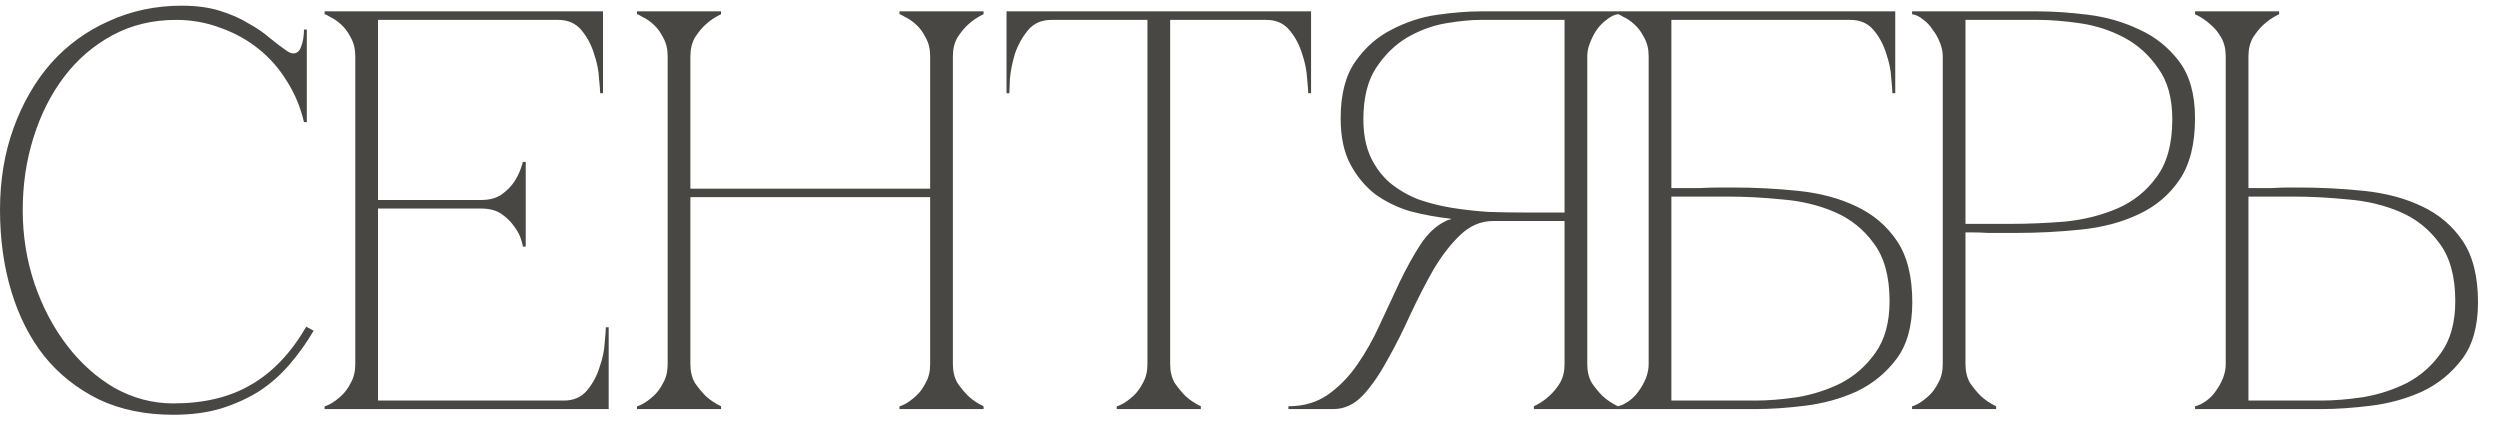
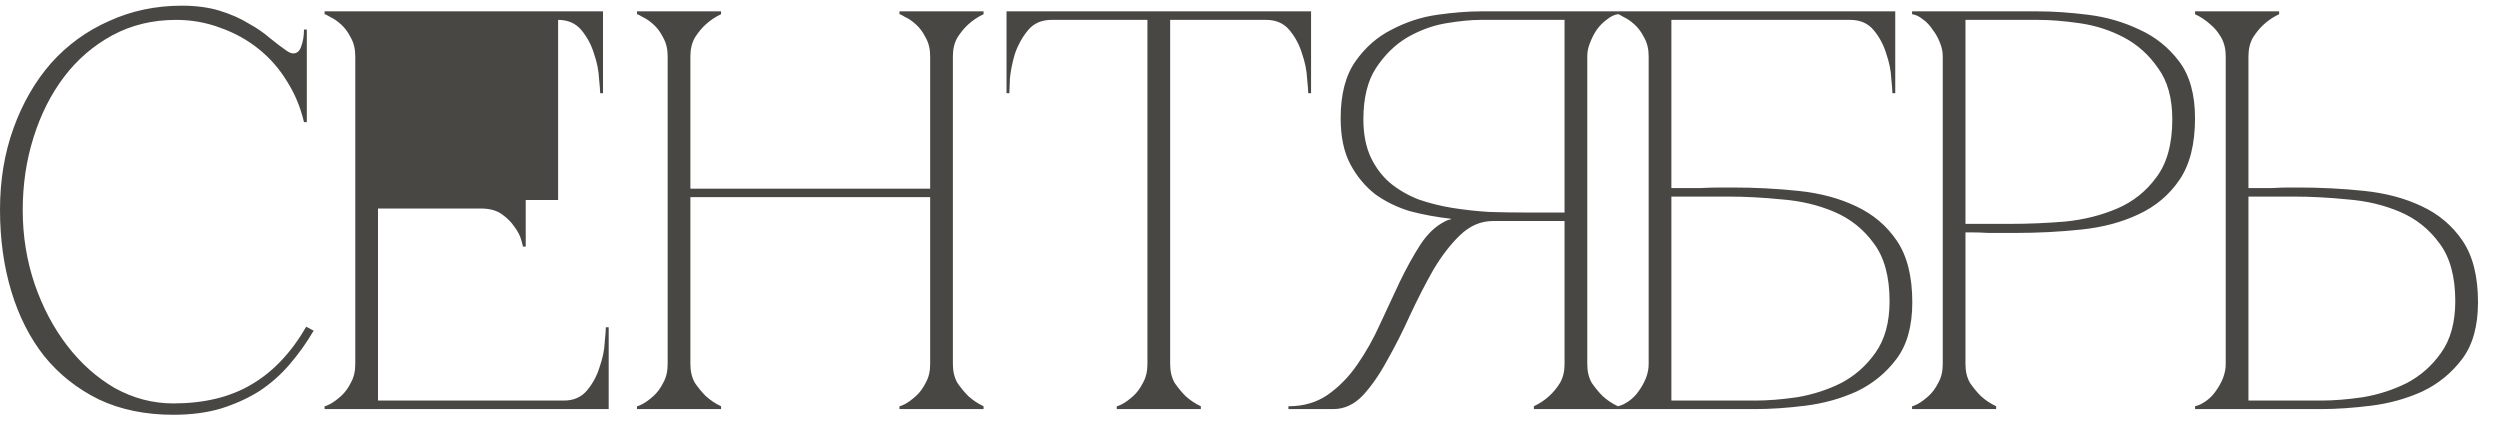
<svg xmlns="http://www.w3.org/2000/svg" width="110" height="19" viewBox="0 0 110 19" fill="none">
-   <path d="M1 9.25C1 10.383 1.175 11.467 1.525 12.5C1.875 13.517 2.35 14.417 2.95 15.2C3.55 15.983 4.25 16.608 5.05 17.075C5.867 17.525 6.725 17.75 7.625 17.75C8.975 17.75 10.117 17.475 11.05 16.925C12 16.375 12.808 15.525 13.475 14.375L13.8 14.55C13.5 15.067 13.15 15.558 12.75 16.025C12.367 16.475 11.925 16.867 11.425 17.2C10.925 17.517 10.358 17.775 9.725 17.975C9.108 18.158 8.408 18.25 7.625 18.25C6.392 18.25 5.3 18.025 4.35 17.575C3.4 17.108 2.6 16.475 1.95 15.675C1.317 14.875 0.833 13.925 0.5 12.825C0.167 11.725 0 10.525 0 9.225C0 7.925 0.2 6.725 0.6 5.625C1 4.525 1.55 3.575 2.25 2.775C2.967 1.975 3.817 1.358 4.8 0.925C5.783 0.475 6.85 0.25 8 0.25C8.633 0.25 9.192 0.325 9.675 0.475C10.158 0.625 10.575 0.808 10.925 1.025C11.292 1.225 11.608 1.442 11.875 1.675C12.142 1.892 12.383 2.075 12.6 2.225C12.717 2.308 12.817 2.35 12.9 2.35C13.067 2.35 13.183 2.25 13.25 2.05C13.333 1.833 13.375 1.583 13.375 1.3H13.5V5.375H13.375C13.225 4.725 12.975 4.125 12.625 3.575C12.292 3.025 11.875 2.55 11.375 2.15C10.875 1.75 10.317 1.442 9.7 1.225C9.083 0.992 8.433 0.875 7.75 0.875C6.717 0.875 5.783 1.1 4.95 1.55C4.117 2 3.408 2.608 2.825 3.375C2.242 4.142 1.792 5.033 1.475 6.05C1.158 7.05 1 8.117 1 9.25ZM14.282 18V17.875C14.316 17.875 14.399 17.842 14.532 17.775C14.682 17.692 14.841 17.575 15.007 17.425C15.174 17.275 15.316 17.083 15.432 16.85C15.566 16.617 15.632 16.342 15.632 16.025V2.475C15.632 2.158 15.566 1.883 15.432 1.65C15.316 1.417 15.174 1.225 15.007 1.075C14.841 0.925 14.682 0.817 14.532 0.75C14.399 0.667 14.316 0.625 14.282 0.625V0.5H26.532V4.1H26.407C26.407 4 26.391 3.783 26.357 3.45C26.341 3.1 26.266 2.733 26.132 2.35C26.016 1.967 25.832 1.625 25.582 1.325C25.332 1.025 24.991 0.875 24.557 0.875H16.632V8.8H21.157C21.541 8.8 21.849 8.717 22.082 8.55C22.332 8.367 22.524 8.167 22.657 7.95C22.807 7.717 22.924 7.442 23.007 7.125H23.132V10.85H23.007C23.007 10.817 22.982 10.717 22.932 10.55C22.882 10.367 22.782 10.175 22.632 9.975C22.499 9.775 22.316 9.592 22.082 9.425C21.849 9.258 21.541 9.175 21.157 9.175H16.632V17.625H24.807C25.241 17.625 25.582 17.475 25.832 17.175C26.082 16.875 26.266 16.533 26.382 16.15C26.516 15.767 26.591 15.408 26.607 15.075C26.641 14.725 26.657 14.5 26.657 14.4H26.782V18H14.282ZM29.377 2.475C29.377 2.158 29.311 1.883 29.177 1.65C29.061 1.417 28.919 1.225 28.752 1.075C28.586 0.925 28.427 0.817 28.277 0.75C28.144 0.667 28.061 0.625 28.027 0.625V0.5H31.727V0.625C31.477 0.742 31.252 0.892 31.052 1.075C30.886 1.225 30.727 1.417 30.577 1.65C30.444 1.883 30.377 2.158 30.377 2.475V8.3H40.927V2.475C40.927 2.158 40.861 1.883 40.727 1.65C40.611 1.417 40.469 1.225 40.302 1.075C40.136 0.925 39.977 0.817 39.827 0.75C39.694 0.667 39.611 0.625 39.577 0.625V0.5H43.277V0.625C43.027 0.742 42.802 0.892 42.602 1.075C42.436 1.225 42.277 1.417 42.127 1.65C41.994 1.883 41.927 2.158 41.927 2.475V16.025C41.927 16.342 41.994 16.617 42.127 16.85C42.277 17.067 42.436 17.258 42.602 17.425C42.802 17.608 43.027 17.758 43.277 17.875V18H39.577V17.875C39.611 17.875 39.694 17.842 39.827 17.775C39.977 17.692 40.136 17.575 40.302 17.425C40.469 17.275 40.611 17.083 40.727 16.85C40.861 16.617 40.927 16.342 40.927 16.025V8.675H30.377V16.025C30.377 16.342 30.444 16.617 30.577 16.85C30.727 17.067 30.886 17.258 31.052 17.425C31.252 17.608 31.477 17.758 31.727 17.875V18H28.027V17.875C28.061 17.875 28.144 17.842 28.277 17.775C28.427 17.692 28.586 17.575 28.752 17.425C28.919 17.275 29.061 17.083 29.177 16.85C29.311 16.617 29.377 16.342 29.377 16.025V2.475ZM51.487 16.025C51.487 16.342 51.554 16.617 51.687 16.85C51.837 17.067 51.995 17.258 52.162 17.425C52.362 17.608 52.587 17.758 52.837 17.875V18H49.137V17.875C49.17 17.875 49.254 17.842 49.387 17.775C49.537 17.692 49.695 17.575 49.862 17.425C50.029 17.275 50.17 17.083 50.287 16.85C50.42 16.617 50.487 16.342 50.487 16.025H51.487ZM51.487 0.5V16.025H50.487V0.5H51.487ZM46.262 0.5H55.712V0.875H46.262V0.5ZM55.712 0.5H57.687V4.1H57.562C57.562 4 57.545 3.783 57.512 3.45C57.495 3.1 57.42 2.733 57.287 2.35C57.17 1.967 56.987 1.625 56.737 1.325C56.487 1.025 56.145 0.875 55.712 0.875V0.5ZM46.262 0.875C45.829 0.875 45.487 1.025 45.237 1.325C44.987 1.625 44.795 1.967 44.662 2.35C44.545 2.733 44.47 3.1 44.437 3.45C44.42 3.783 44.412 4 44.412 4.1H44.287V0.5H46.262V0.875ZM63.565 9.75C63.648 9.7 63.739 9.667 63.84 9.65V9.625C63.239 9.558 62.648 9.45 62.065 9.3C61.498 9.133 60.981 8.883 60.514 8.55C60.065 8.2 59.698 7.758 59.414 7.225C59.131 6.692 58.989 6.017 58.989 5.2C58.989 4.15 59.206 3.317 59.639 2.7C60.073 2.083 60.606 1.617 61.239 1.3C61.873 0.967 62.539 0.75 63.239 0.65C63.956 0.55 64.59 0.5 65.139 0.5H71.189V0.625C71.04 0.642 70.881 0.717 70.715 0.85C70.548 0.967 70.398 1.117 70.264 1.3C70.148 1.467 70.048 1.658 69.965 1.875C69.881 2.075 69.84 2.275 69.84 2.475V16.025C69.84 16.342 69.906 16.617 70.04 16.85C70.189 17.067 70.348 17.258 70.514 17.425C70.715 17.608 70.939 17.758 71.189 17.875V18H67.49V17.875C67.74 17.758 67.965 17.608 68.165 17.425C68.348 17.258 68.506 17.067 68.639 16.85C68.773 16.617 68.84 16.342 68.84 16.025V9.725H65.689C65.156 9.725 64.673 9.933 64.24 10.35C63.823 10.75 63.431 11.258 63.065 11.875C62.715 12.492 62.373 13.158 62.039 13.875C61.723 14.575 61.389 15.233 61.039 15.85C60.706 16.467 60.348 16.983 59.965 17.4C59.581 17.8 59.148 18 58.664 18H56.69V17.875C57.356 17.875 57.931 17.708 58.414 17.375C58.914 17.025 59.348 16.583 59.715 16.05C60.098 15.5 60.431 14.908 60.715 14.275C61.014 13.625 61.306 13 61.59 12.4C61.889 11.783 62.19 11.242 62.489 10.775C62.806 10.292 63.164 9.95 63.565 9.75ZM68.84 9.35V0.875H65.139C64.723 0.875 64.215 0.925 63.614 1.025C63.031 1.125 62.465 1.333 61.914 1.65C61.381 1.967 60.923 2.417 60.539 3C60.173 3.567 59.989 4.317 59.989 5.25C59.989 5.9 60.098 6.458 60.315 6.925C60.531 7.375 60.815 7.75 61.164 8.05C61.531 8.35 61.948 8.592 62.414 8.775C62.898 8.942 63.398 9.067 63.914 9.15C64.448 9.233 64.981 9.292 65.514 9.325C66.048 9.342 66.556 9.35 67.04 9.35H68.84ZM76.216 8.25C77.216 8.25 78.191 8.3 79.141 8.4C80.091 8.5 80.933 8.725 81.666 9.075C82.416 9.425 83.016 9.933 83.466 10.6C83.916 11.267 84.141 12.167 84.141 13.3C84.141 14.35 83.908 15.183 83.441 15.8C82.975 16.417 82.391 16.892 81.691 17.225C80.991 17.542 80.241 17.75 79.441 17.85C78.641 17.95 77.908 18 77.241 18H71.191V17.875C71.341 17.842 71.5 17.767 71.666 17.65C71.833 17.533 71.975 17.392 72.091 17.225C72.225 17.042 72.333 16.85 72.416 16.65C72.5 16.433 72.541 16.225 72.541 16.025V2.475C72.541 2.158 72.475 1.883 72.341 1.65C72.225 1.417 72.083 1.225 71.916 1.075C71.75 0.925 71.591 0.817 71.441 0.75C71.308 0.667 71.225 0.625 71.191 0.625V0.5H83.391V4.1H83.266C83.266 4 83.25 3.783 83.216 3.45C83.2 3.1 83.125 2.733 82.991 2.35C82.875 1.967 82.691 1.625 82.441 1.325C82.191 1.025 81.85 0.875 81.416 0.875H73.541V8.275C73.508 8.275 73.625 8.275 73.891 8.275C74.158 8.275 74.458 8.275 74.791 8.275C75.141 8.258 75.466 8.25 75.766 8.25C76.066 8.25 76.216 8.25 76.216 8.25ZM77.241 17.625C77.791 17.625 78.408 17.575 79.091 17.475C79.775 17.358 80.416 17.15 81.016 16.85C81.616 16.533 82.116 16.092 82.516 15.525C82.933 14.942 83.141 14.183 83.141 13.25C83.141 12.167 82.908 11.317 82.441 10.7C81.991 10.083 81.416 9.625 80.716 9.325C80.016 9.025 79.25 8.842 78.416 8.775C77.583 8.692 76.791 8.65 76.041 8.65H73.541V17.625H77.241ZM86.481 16.025C86.481 16.342 86.547 16.617 86.681 16.85C86.831 17.067 86.989 17.258 87.156 17.425C87.356 17.608 87.581 17.758 87.831 17.875V18H84.131V17.875C84.164 17.875 84.248 17.842 84.381 17.775C84.531 17.692 84.689 17.575 84.856 17.425C85.022 17.275 85.164 17.083 85.281 16.85C85.414 16.617 85.481 16.342 85.481 16.025V2.475C85.481 2.275 85.439 2.075 85.356 1.875C85.272 1.658 85.164 1.467 85.031 1.3C84.914 1.117 84.772 0.967 84.606 0.85C84.439 0.717 84.281 0.642 84.131 0.625V0.5H89.681C90.347 0.5 91.081 0.55 91.881 0.65C92.681 0.75 93.431 0.967 94.131 1.3C94.831 1.617 95.414 2.083 95.881 2.7C96.347 3.317 96.581 4.15 96.581 5.2C96.581 6.333 96.356 7.233 95.906 7.9C95.456 8.567 94.856 9.075 94.106 9.425C93.373 9.775 92.531 10 91.581 10.1C90.631 10.2 89.656 10.25 88.656 10.25C88.656 10.25 88.531 10.25 88.281 10.25C88.047 10.25 87.789 10.25 87.506 10.25C87.222 10.233 86.972 10.225 86.756 10.225C86.539 10.225 86.448 10.225 86.481 10.225V16.025ZM86.481 9.85H88.481C89.231 9.85 90.022 9.817 90.856 9.75C91.689 9.667 92.456 9.475 93.156 9.175C93.856 8.875 94.431 8.417 94.881 7.8C95.347 7.183 95.581 6.333 95.581 5.25C95.581 4.317 95.373 3.567 94.956 3C94.556 2.417 94.056 1.967 93.456 1.65C92.856 1.333 92.214 1.125 91.531 1.025C90.847 0.925 90.231 0.875 89.681 0.875H86.481V9.85ZM97.932 2.475C97.932 2.158 97.865 1.883 97.732 1.65C97.599 1.417 97.44 1.225 97.257 1.075C97.057 0.892 96.832 0.742 96.582 0.625V0.5H100.282V0.625C100.032 0.742 99.807 0.892 99.607 1.075C99.44 1.225 99.282 1.417 99.132 1.65C98.999 1.883 98.932 2.158 98.932 2.475V8.275C98.899 8.275 98.99 8.275 99.207 8.275C99.424 8.275 99.674 8.275 99.957 8.275C100.24 8.258 100.499 8.25 100.732 8.25C100.982 8.25 101.107 8.25 101.107 8.25C102.107 8.25 103.082 8.3 104.032 8.4C104.982 8.5 105.824 8.725 106.557 9.075C107.307 9.425 107.907 9.933 108.357 10.6C108.807 11.267 109.032 12.167 109.032 13.3C109.032 14.35 108.799 15.183 108.332 15.8C107.865 16.417 107.282 16.892 106.582 17.225C105.882 17.542 105.132 17.75 104.332 17.85C103.532 17.95 102.799 18 102.132 18H96.582V17.875C96.732 17.842 96.89 17.767 97.057 17.65C97.224 17.533 97.365 17.392 97.482 17.225C97.615 17.042 97.724 16.85 97.807 16.65C97.89 16.433 97.932 16.225 97.932 16.025V2.475ZM102.132 17.625C102.682 17.625 103.299 17.575 103.982 17.475C104.665 17.358 105.307 17.15 105.907 16.85C106.507 16.533 107.007 16.092 107.407 15.525C107.824 14.942 108.032 14.183 108.032 13.25C108.032 12.167 107.799 11.317 107.332 10.7C106.882 10.083 106.307 9.625 105.607 9.325C104.907 9.025 104.14 8.842 103.307 8.775C102.474 8.692 101.682 8.65 100.932 8.65H98.932V17.625H102.132Z" fill="#494744" />
+   <path d="M1 9.25C1 10.383 1.175 11.467 1.525 12.5C1.875 13.517 2.35 14.417 2.95 15.2C3.55 15.983 4.25 16.608 5.05 17.075C5.867 17.525 6.725 17.75 7.625 17.75C8.975 17.75 10.117 17.475 11.05 16.925C12 16.375 12.808 15.525 13.475 14.375L13.8 14.55C13.5 15.067 13.15 15.558 12.75 16.025C12.367 16.475 11.925 16.867 11.425 17.2C10.925 17.517 10.358 17.775 9.725 17.975C9.108 18.158 8.408 18.25 7.625 18.25C6.392 18.25 5.3 18.025 4.35 17.575C3.4 17.108 2.6 16.475 1.95 15.675C1.317 14.875 0.833 13.925 0.5 12.825C0.167 11.725 0 10.525 0 9.225C0 7.925 0.2 6.725 0.6 5.625C1 4.525 1.55 3.575 2.25 2.775C2.967 1.975 3.817 1.358 4.8 0.925C5.783 0.475 6.85 0.25 8 0.25C8.633 0.25 9.192 0.325 9.675 0.475C10.158 0.625 10.575 0.808 10.925 1.025C11.292 1.225 11.608 1.442 11.875 1.675C12.142 1.892 12.383 2.075 12.6 2.225C12.717 2.308 12.817 2.35 12.9 2.35C13.067 2.35 13.183 2.25 13.25 2.05C13.333 1.833 13.375 1.583 13.375 1.3H13.5V5.375H13.375C13.225 4.725 12.975 4.125 12.625 3.575C12.292 3.025 11.875 2.55 11.375 2.15C10.875 1.75 10.317 1.442 9.7 1.225C9.083 0.992 8.433 0.875 7.75 0.875C6.717 0.875 5.783 1.1 4.95 1.55C4.117 2 3.408 2.608 2.825 3.375C2.242 4.142 1.792 5.033 1.475 6.05C1.158 7.05 1 8.117 1 9.25ZM14.282 18V17.875C14.316 17.875 14.399 17.842 14.532 17.775C14.682 17.692 14.841 17.575 15.007 17.425C15.174 17.275 15.316 17.083 15.432 16.85C15.566 16.617 15.632 16.342 15.632 16.025V2.475C15.632 2.158 15.566 1.883 15.432 1.65C15.316 1.417 15.174 1.225 15.007 1.075C14.841 0.925 14.682 0.817 14.532 0.75C14.399 0.667 14.316 0.625 14.282 0.625V0.5H26.532V4.1H26.407C26.407 4 26.391 3.783 26.357 3.45C26.341 3.1 26.266 2.733 26.132 2.35C26.016 1.967 25.832 1.625 25.582 1.325C25.332 1.025 24.991 0.875 24.557 0.875V8.8H21.157C21.541 8.8 21.849 8.717 22.082 8.55C22.332 8.367 22.524 8.167 22.657 7.95C22.807 7.717 22.924 7.442 23.007 7.125H23.132V10.85H23.007C23.007 10.817 22.982 10.717 22.932 10.55C22.882 10.367 22.782 10.175 22.632 9.975C22.499 9.775 22.316 9.592 22.082 9.425C21.849 9.258 21.541 9.175 21.157 9.175H16.632V17.625H24.807C25.241 17.625 25.582 17.475 25.832 17.175C26.082 16.875 26.266 16.533 26.382 16.15C26.516 15.767 26.591 15.408 26.607 15.075C26.641 14.725 26.657 14.5 26.657 14.4H26.782V18H14.282ZM29.377 2.475C29.377 2.158 29.311 1.883 29.177 1.65C29.061 1.417 28.919 1.225 28.752 1.075C28.586 0.925 28.427 0.817 28.277 0.75C28.144 0.667 28.061 0.625 28.027 0.625V0.5H31.727V0.625C31.477 0.742 31.252 0.892 31.052 1.075C30.886 1.225 30.727 1.417 30.577 1.65C30.444 1.883 30.377 2.158 30.377 2.475V8.3H40.927V2.475C40.927 2.158 40.861 1.883 40.727 1.65C40.611 1.417 40.469 1.225 40.302 1.075C40.136 0.925 39.977 0.817 39.827 0.75C39.694 0.667 39.611 0.625 39.577 0.625V0.5H43.277V0.625C43.027 0.742 42.802 0.892 42.602 1.075C42.436 1.225 42.277 1.417 42.127 1.65C41.994 1.883 41.927 2.158 41.927 2.475V16.025C41.927 16.342 41.994 16.617 42.127 16.85C42.277 17.067 42.436 17.258 42.602 17.425C42.802 17.608 43.027 17.758 43.277 17.875V18H39.577V17.875C39.611 17.875 39.694 17.842 39.827 17.775C39.977 17.692 40.136 17.575 40.302 17.425C40.469 17.275 40.611 17.083 40.727 16.85C40.861 16.617 40.927 16.342 40.927 16.025V8.675H30.377V16.025C30.377 16.342 30.444 16.617 30.577 16.85C30.727 17.067 30.886 17.258 31.052 17.425C31.252 17.608 31.477 17.758 31.727 17.875V18H28.027V17.875C28.061 17.875 28.144 17.842 28.277 17.775C28.427 17.692 28.586 17.575 28.752 17.425C28.919 17.275 29.061 17.083 29.177 16.85C29.311 16.617 29.377 16.342 29.377 16.025V2.475ZM51.487 16.025C51.487 16.342 51.554 16.617 51.687 16.85C51.837 17.067 51.995 17.258 52.162 17.425C52.362 17.608 52.587 17.758 52.837 17.875V18H49.137V17.875C49.17 17.875 49.254 17.842 49.387 17.775C49.537 17.692 49.695 17.575 49.862 17.425C50.029 17.275 50.17 17.083 50.287 16.85C50.42 16.617 50.487 16.342 50.487 16.025H51.487ZM51.487 0.5V16.025H50.487V0.5H51.487ZM46.262 0.5H55.712V0.875H46.262V0.5ZM55.712 0.5H57.687V4.1H57.562C57.562 4 57.545 3.783 57.512 3.45C57.495 3.1 57.42 2.733 57.287 2.35C57.17 1.967 56.987 1.625 56.737 1.325C56.487 1.025 56.145 0.875 55.712 0.875V0.5ZM46.262 0.875C45.829 0.875 45.487 1.025 45.237 1.325C44.987 1.625 44.795 1.967 44.662 2.35C44.545 2.733 44.47 3.1 44.437 3.45C44.42 3.783 44.412 4 44.412 4.1H44.287V0.5H46.262V0.875ZM63.565 9.75C63.648 9.7 63.739 9.667 63.84 9.65V9.625C63.239 9.558 62.648 9.45 62.065 9.3C61.498 9.133 60.981 8.883 60.514 8.55C60.065 8.2 59.698 7.758 59.414 7.225C59.131 6.692 58.989 6.017 58.989 5.2C58.989 4.15 59.206 3.317 59.639 2.7C60.073 2.083 60.606 1.617 61.239 1.3C61.873 0.967 62.539 0.75 63.239 0.65C63.956 0.55 64.59 0.5 65.139 0.5H71.189V0.625C71.04 0.642 70.881 0.717 70.715 0.85C70.548 0.967 70.398 1.117 70.264 1.3C70.148 1.467 70.048 1.658 69.965 1.875C69.881 2.075 69.84 2.275 69.84 2.475V16.025C69.84 16.342 69.906 16.617 70.04 16.85C70.189 17.067 70.348 17.258 70.514 17.425C70.715 17.608 70.939 17.758 71.189 17.875V18H67.49V17.875C67.74 17.758 67.965 17.608 68.165 17.425C68.348 17.258 68.506 17.067 68.639 16.85C68.773 16.617 68.84 16.342 68.84 16.025V9.725H65.689C65.156 9.725 64.673 9.933 64.24 10.35C63.823 10.75 63.431 11.258 63.065 11.875C62.715 12.492 62.373 13.158 62.039 13.875C61.723 14.575 61.389 15.233 61.039 15.85C60.706 16.467 60.348 16.983 59.965 17.4C59.581 17.8 59.148 18 58.664 18H56.69V17.875C57.356 17.875 57.931 17.708 58.414 17.375C58.914 17.025 59.348 16.583 59.715 16.05C60.098 15.5 60.431 14.908 60.715 14.275C61.014 13.625 61.306 13 61.59 12.4C61.889 11.783 62.19 11.242 62.489 10.775C62.806 10.292 63.164 9.95 63.565 9.75ZM68.84 9.35V0.875H65.139C64.723 0.875 64.215 0.925 63.614 1.025C63.031 1.125 62.465 1.333 61.914 1.65C61.381 1.967 60.923 2.417 60.539 3C60.173 3.567 59.989 4.317 59.989 5.25C59.989 5.9 60.098 6.458 60.315 6.925C60.531 7.375 60.815 7.75 61.164 8.05C61.531 8.35 61.948 8.592 62.414 8.775C62.898 8.942 63.398 9.067 63.914 9.15C64.448 9.233 64.981 9.292 65.514 9.325C66.048 9.342 66.556 9.35 67.04 9.35H68.84ZM76.216 8.25C77.216 8.25 78.191 8.3 79.141 8.4C80.091 8.5 80.933 8.725 81.666 9.075C82.416 9.425 83.016 9.933 83.466 10.6C83.916 11.267 84.141 12.167 84.141 13.3C84.141 14.35 83.908 15.183 83.441 15.8C82.975 16.417 82.391 16.892 81.691 17.225C80.991 17.542 80.241 17.75 79.441 17.85C78.641 17.95 77.908 18 77.241 18H71.191V17.875C71.341 17.842 71.5 17.767 71.666 17.65C71.833 17.533 71.975 17.392 72.091 17.225C72.225 17.042 72.333 16.85 72.416 16.65C72.5 16.433 72.541 16.225 72.541 16.025V2.475C72.541 2.158 72.475 1.883 72.341 1.65C72.225 1.417 72.083 1.225 71.916 1.075C71.75 0.925 71.591 0.817 71.441 0.75C71.308 0.667 71.225 0.625 71.191 0.625V0.5H83.391V4.1H83.266C83.266 4 83.25 3.783 83.216 3.45C83.2 3.1 83.125 2.733 82.991 2.35C82.875 1.967 82.691 1.625 82.441 1.325C82.191 1.025 81.85 0.875 81.416 0.875H73.541V8.275C73.508 8.275 73.625 8.275 73.891 8.275C74.158 8.275 74.458 8.275 74.791 8.275C75.141 8.258 75.466 8.25 75.766 8.25C76.066 8.25 76.216 8.25 76.216 8.25ZM77.241 17.625C77.791 17.625 78.408 17.575 79.091 17.475C79.775 17.358 80.416 17.15 81.016 16.85C81.616 16.533 82.116 16.092 82.516 15.525C82.933 14.942 83.141 14.183 83.141 13.25C83.141 12.167 82.908 11.317 82.441 10.7C81.991 10.083 81.416 9.625 80.716 9.325C80.016 9.025 79.25 8.842 78.416 8.775C77.583 8.692 76.791 8.65 76.041 8.65H73.541V17.625H77.241ZM86.481 16.025C86.481 16.342 86.547 16.617 86.681 16.85C86.831 17.067 86.989 17.258 87.156 17.425C87.356 17.608 87.581 17.758 87.831 17.875V18H84.131V17.875C84.164 17.875 84.248 17.842 84.381 17.775C84.531 17.692 84.689 17.575 84.856 17.425C85.022 17.275 85.164 17.083 85.281 16.85C85.414 16.617 85.481 16.342 85.481 16.025V2.475C85.481 2.275 85.439 2.075 85.356 1.875C85.272 1.658 85.164 1.467 85.031 1.3C84.914 1.117 84.772 0.967 84.606 0.85C84.439 0.717 84.281 0.642 84.131 0.625V0.5H89.681C90.347 0.5 91.081 0.55 91.881 0.65C92.681 0.75 93.431 0.967 94.131 1.3C94.831 1.617 95.414 2.083 95.881 2.7C96.347 3.317 96.581 4.15 96.581 5.2C96.581 6.333 96.356 7.233 95.906 7.9C95.456 8.567 94.856 9.075 94.106 9.425C93.373 9.775 92.531 10 91.581 10.1C90.631 10.2 89.656 10.25 88.656 10.25C88.656 10.25 88.531 10.25 88.281 10.25C88.047 10.25 87.789 10.25 87.506 10.25C87.222 10.233 86.972 10.225 86.756 10.225C86.539 10.225 86.448 10.225 86.481 10.225V16.025ZM86.481 9.85H88.481C89.231 9.85 90.022 9.817 90.856 9.75C91.689 9.667 92.456 9.475 93.156 9.175C93.856 8.875 94.431 8.417 94.881 7.8C95.347 7.183 95.581 6.333 95.581 5.25C95.581 4.317 95.373 3.567 94.956 3C94.556 2.417 94.056 1.967 93.456 1.65C92.856 1.333 92.214 1.125 91.531 1.025C90.847 0.925 90.231 0.875 89.681 0.875H86.481V9.85ZM97.932 2.475C97.932 2.158 97.865 1.883 97.732 1.65C97.599 1.417 97.44 1.225 97.257 1.075C97.057 0.892 96.832 0.742 96.582 0.625V0.5H100.282V0.625C100.032 0.742 99.807 0.892 99.607 1.075C99.44 1.225 99.282 1.417 99.132 1.65C98.999 1.883 98.932 2.158 98.932 2.475V8.275C98.899 8.275 98.99 8.275 99.207 8.275C99.424 8.275 99.674 8.275 99.957 8.275C100.24 8.258 100.499 8.25 100.732 8.25C100.982 8.25 101.107 8.25 101.107 8.25C102.107 8.25 103.082 8.3 104.032 8.4C104.982 8.5 105.824 8.725 106.557 9.075C107.307 9.425 107.907 9.933 108.357 10.6C108.807 11.267 109.032 12.167 109.032 13.3C109.032 14.35 108.799 15.183 108.332 15.8C107.865 16.417 107.282 16.892 106.582 17.225C105.882 17.542 105.132 17.75 104.332 17.85C103.532 17.95 102.799 18 102.132 18H96.582V17.875C96.732 17.842 96.89 17.767 97.057 17.65C97.224 17.533 97.365 17.392 97.482 17.225C97.615 17.042 97.724 16.85 97.807 16.65C97.89 16.433 97.932 16.225 97.932 16.025V2.475ZM102.132 17.625C102.682 17.625 103.299 17.575 103.982 17.475C104.665 17.358 105.307 17.15 105.907 16.85C106.507 16.533 107.007 16.092 107.407 15.525C107.824 14.942 108.032 14.183 108.032 13.25C108.032 12.167 107.799 11.317 107.332 10.7C106.882 10.083 106.307 9.625 105.607 9.325C104.907 9.025 104.14 8.842 103.307 8.775C102.474 8.692 101.682 8.65 100.932 8.65H98.932V17.625H102.132Z" fill="#494744" />
</svg>